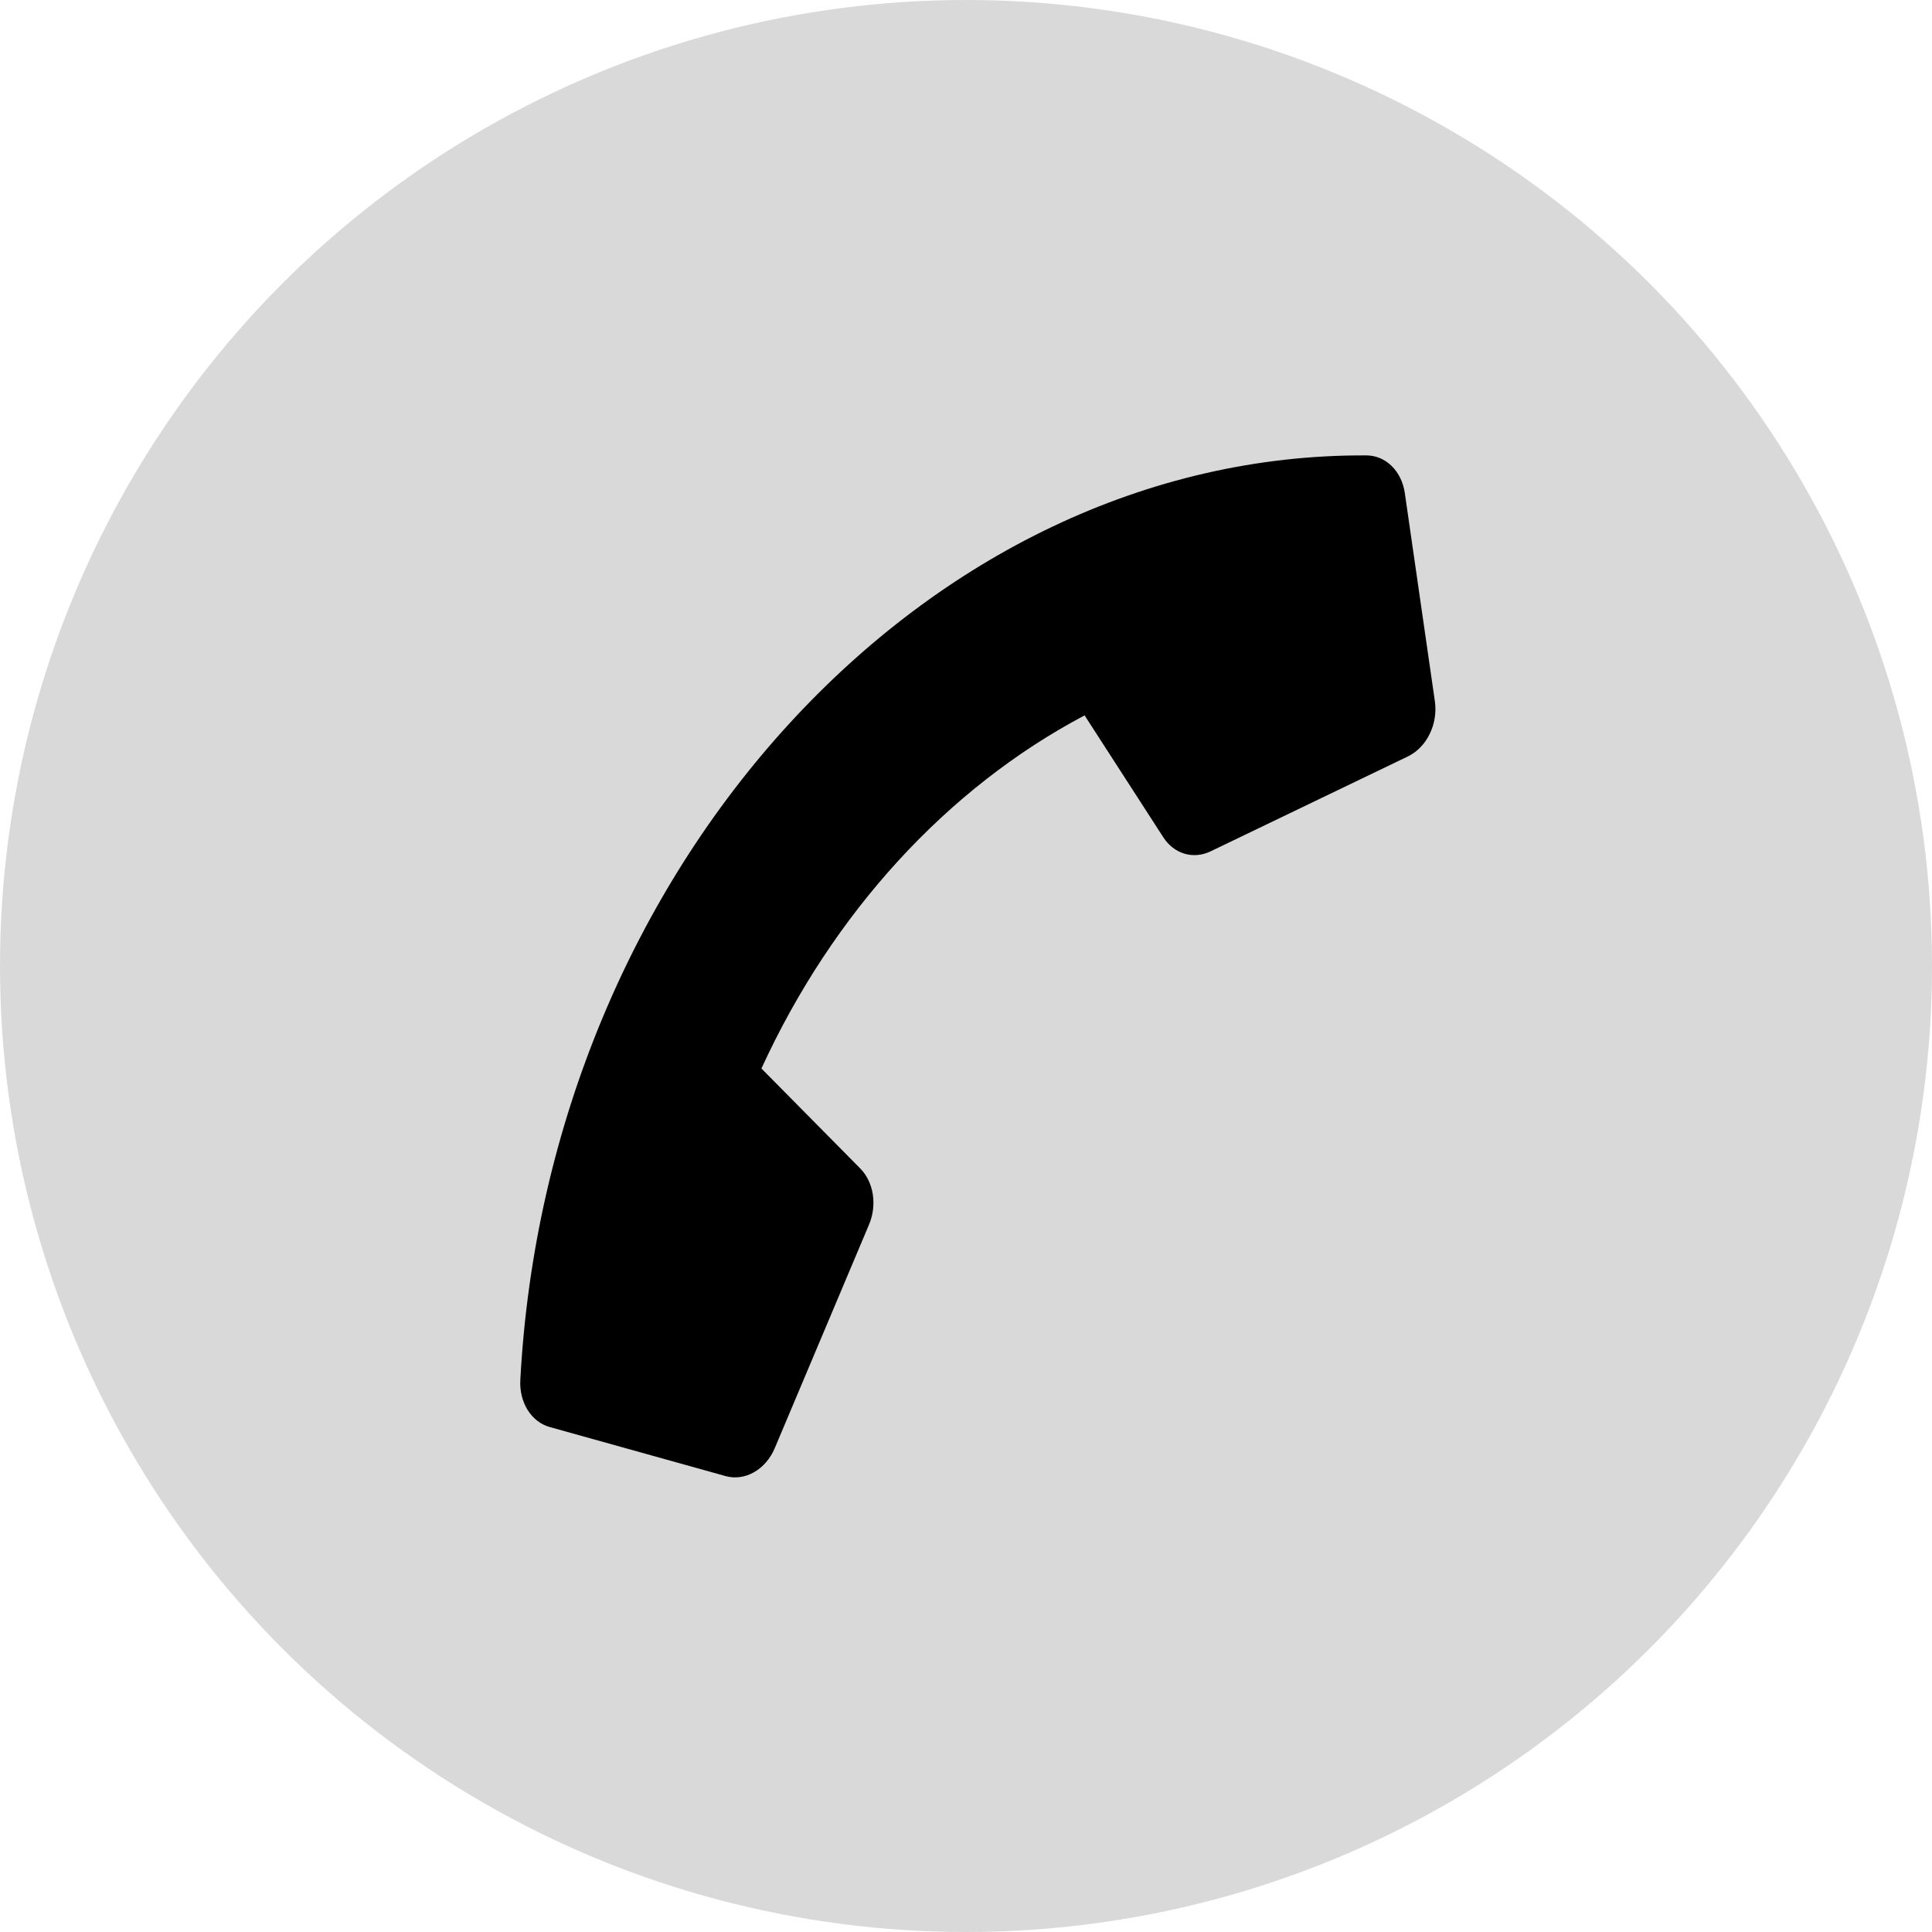
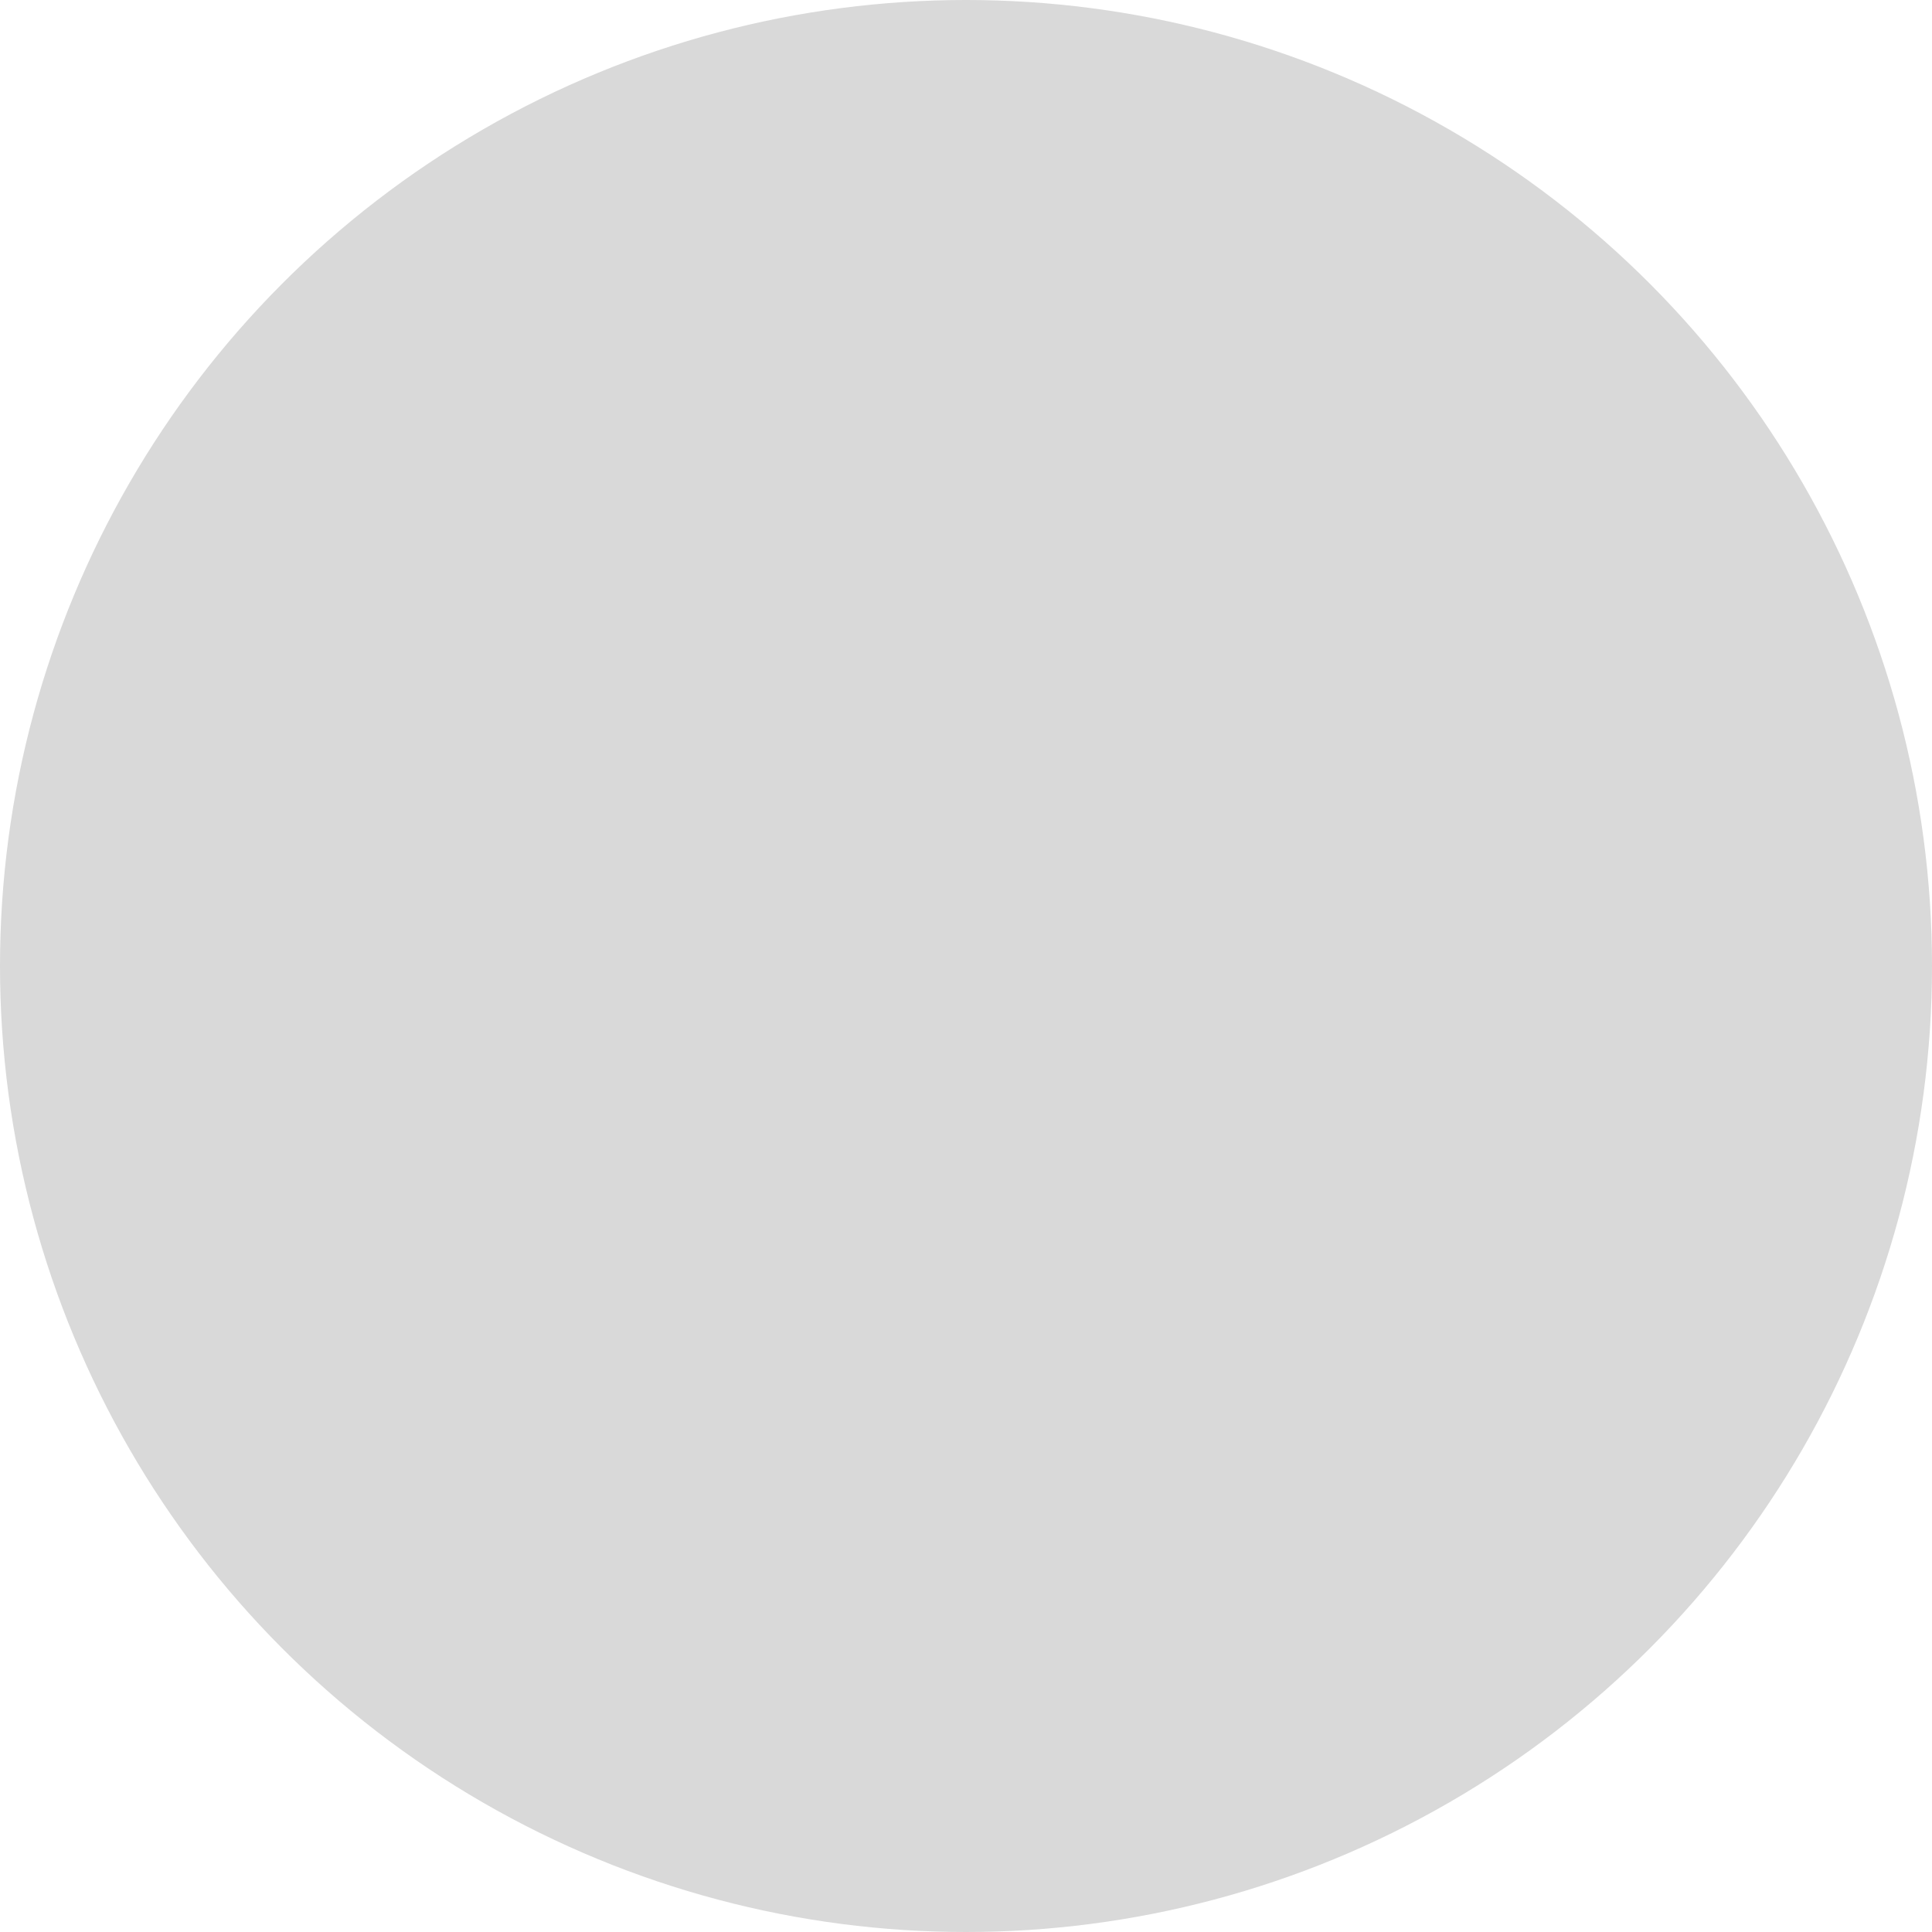
<svg xmlns="http://www.w3.org/2000/svg" width="60" height="60" viewBox="0 0 60 60" fill="none">
  <circle cx="30" cy="30" r="30" fill="#D9D9D9" />
-   <path d="M24.058 44.98L26.989 38.029C27.114 37.733 27.154 37.402 27.105 37.088C27.055 36.773 26.918 36.492 26.714 36.286L23.647 33.183C25.862 28.353 29.41 24.476 33.683 22.217L36.127 26.002C36.289 26.254 36.52 26.433 36.785 26.512C37.05 26.591 37.336 26.565 37.597 26.439L43.729 23.489C44.012 23.35 44.249 23.104 44.401 22.793C44.553 22.482 44.61 22.124 44.562 21.783L43.627 15.307C43.579 14.978 43.436 14.684 43.22 14.472C43.005 14.261 42.73 14.145 42.441 14.143C28.762 14.064 17.008 26.93 16.159 42.857C16.141 43.195 16.221 43.523 16.387 43.789C16.553 44.054 16.795 44.241 17.073 44.318L22.54 45.843C22.83 45.922 23.14 45.879 23.417 45.721C23.694 45.564 23.921 45.302 24.058 44.98Z" fill="black" />
</svg>